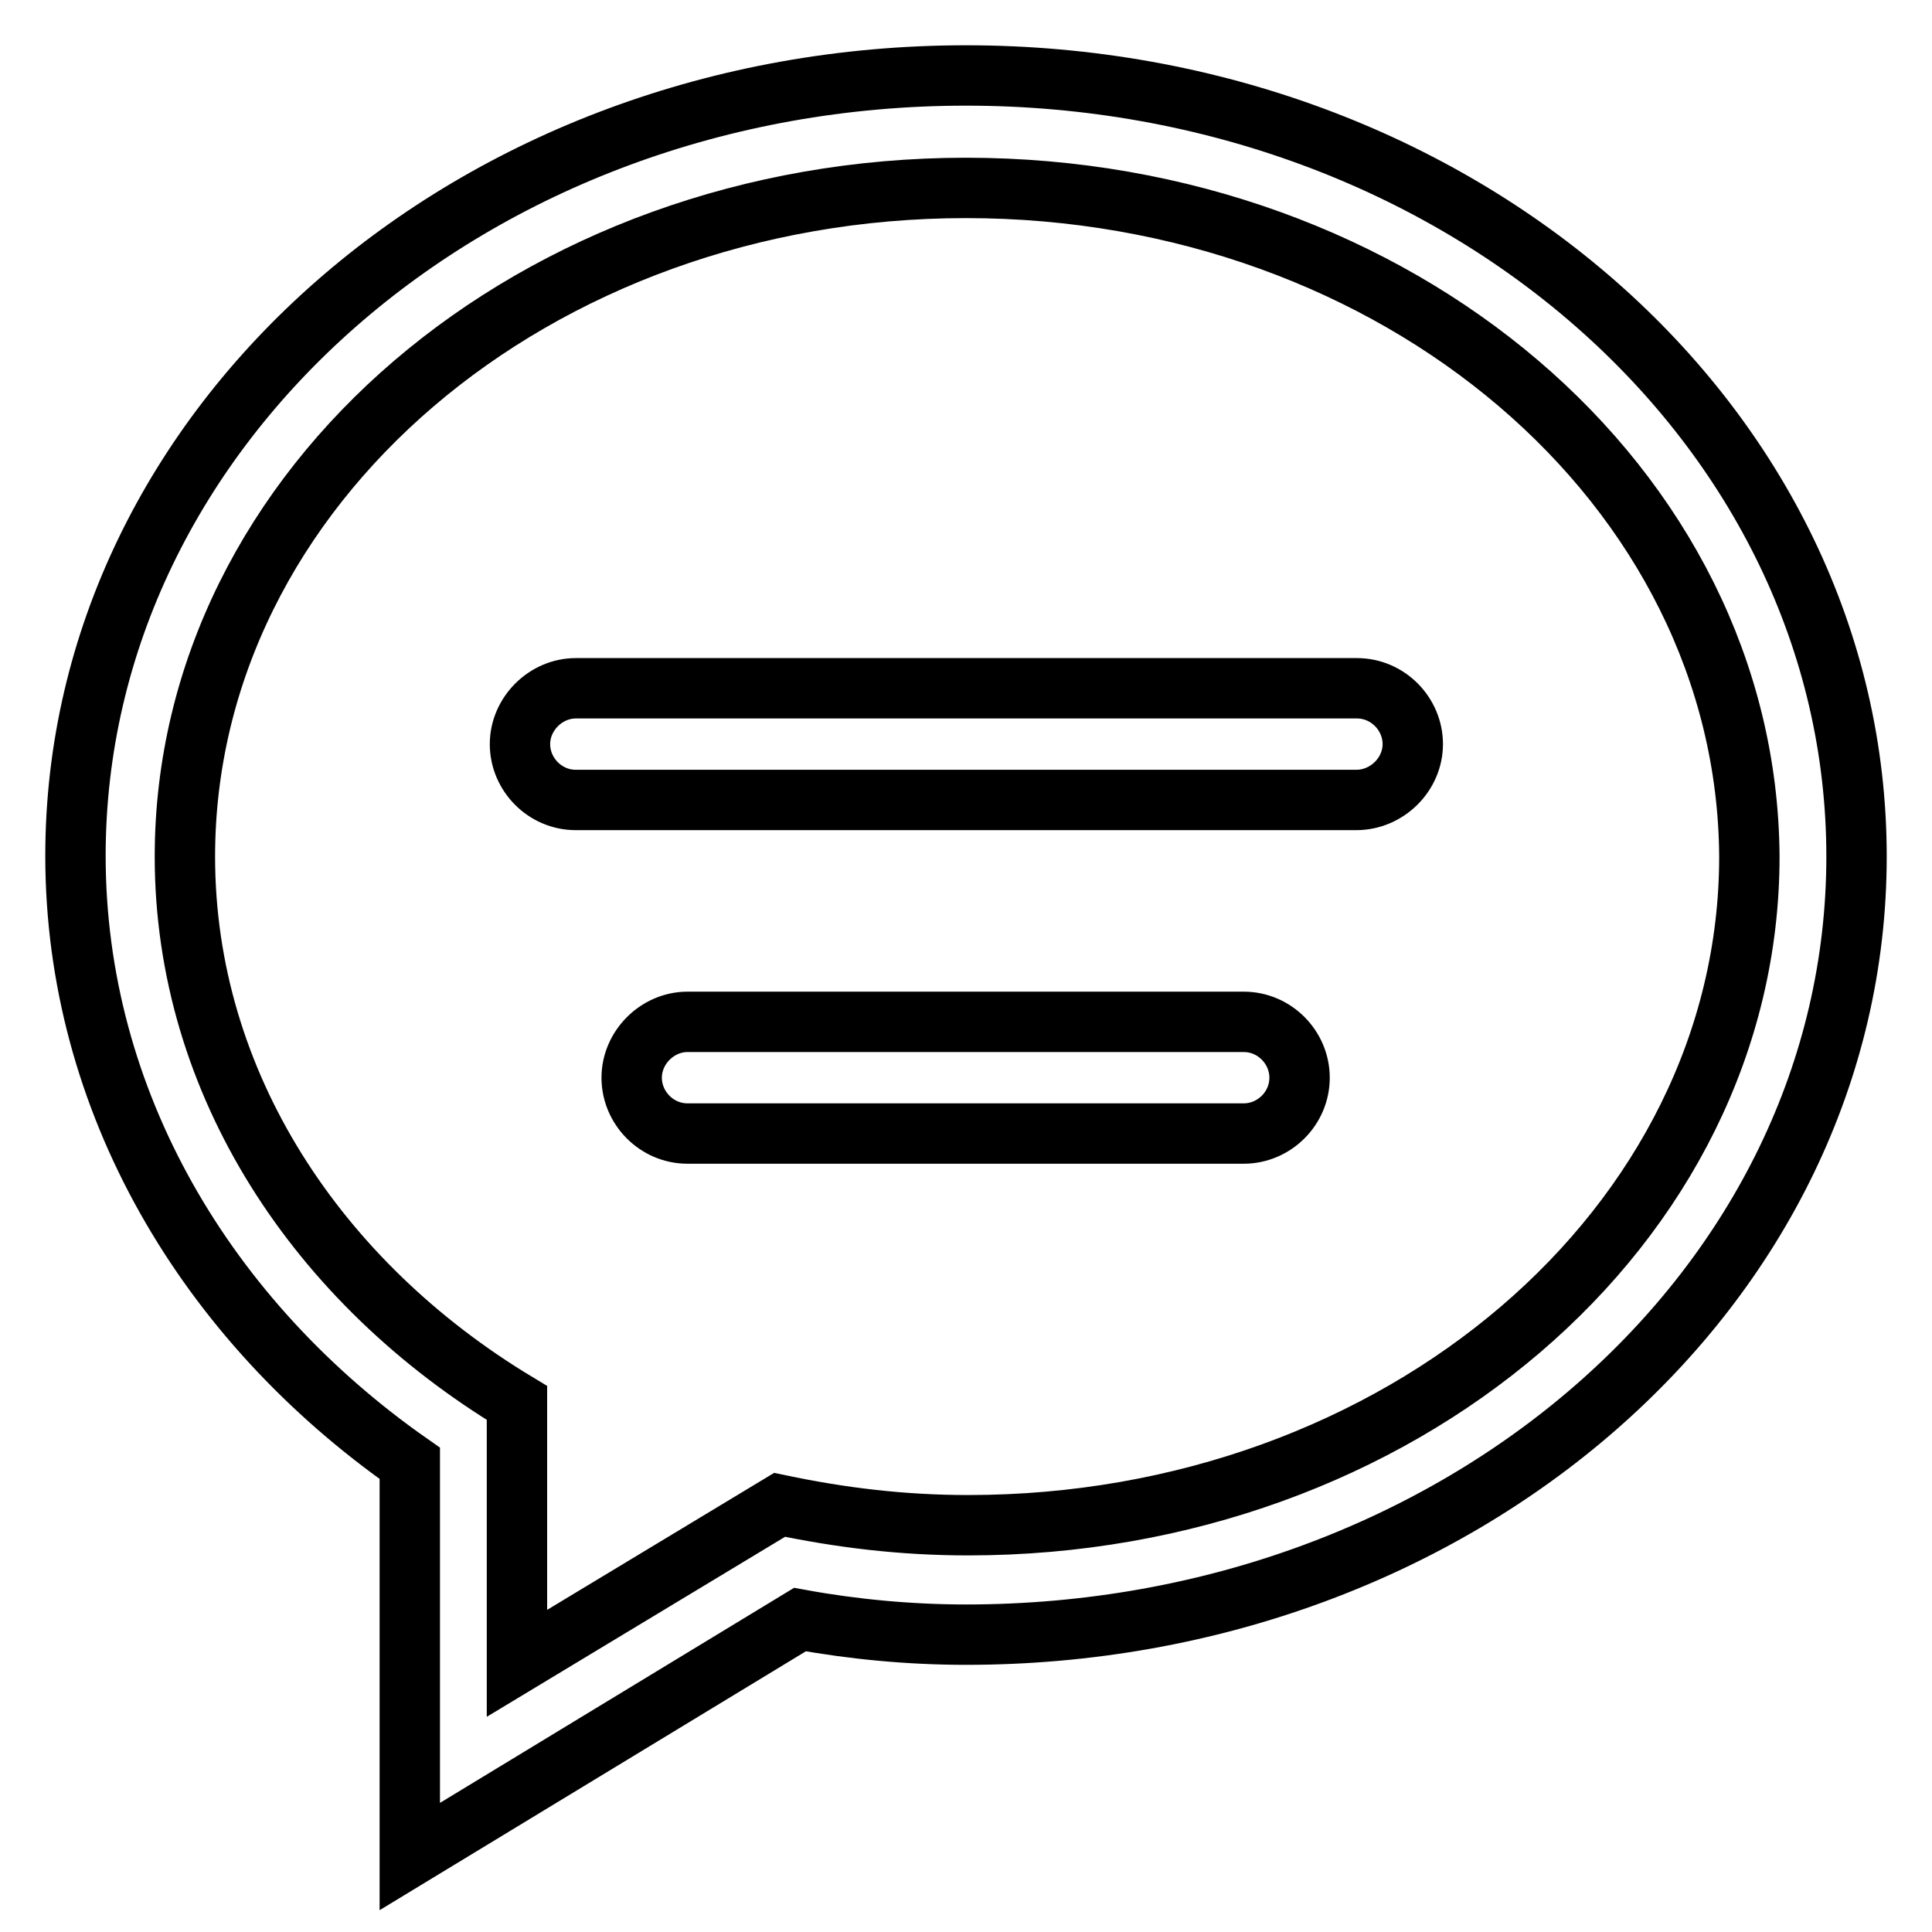
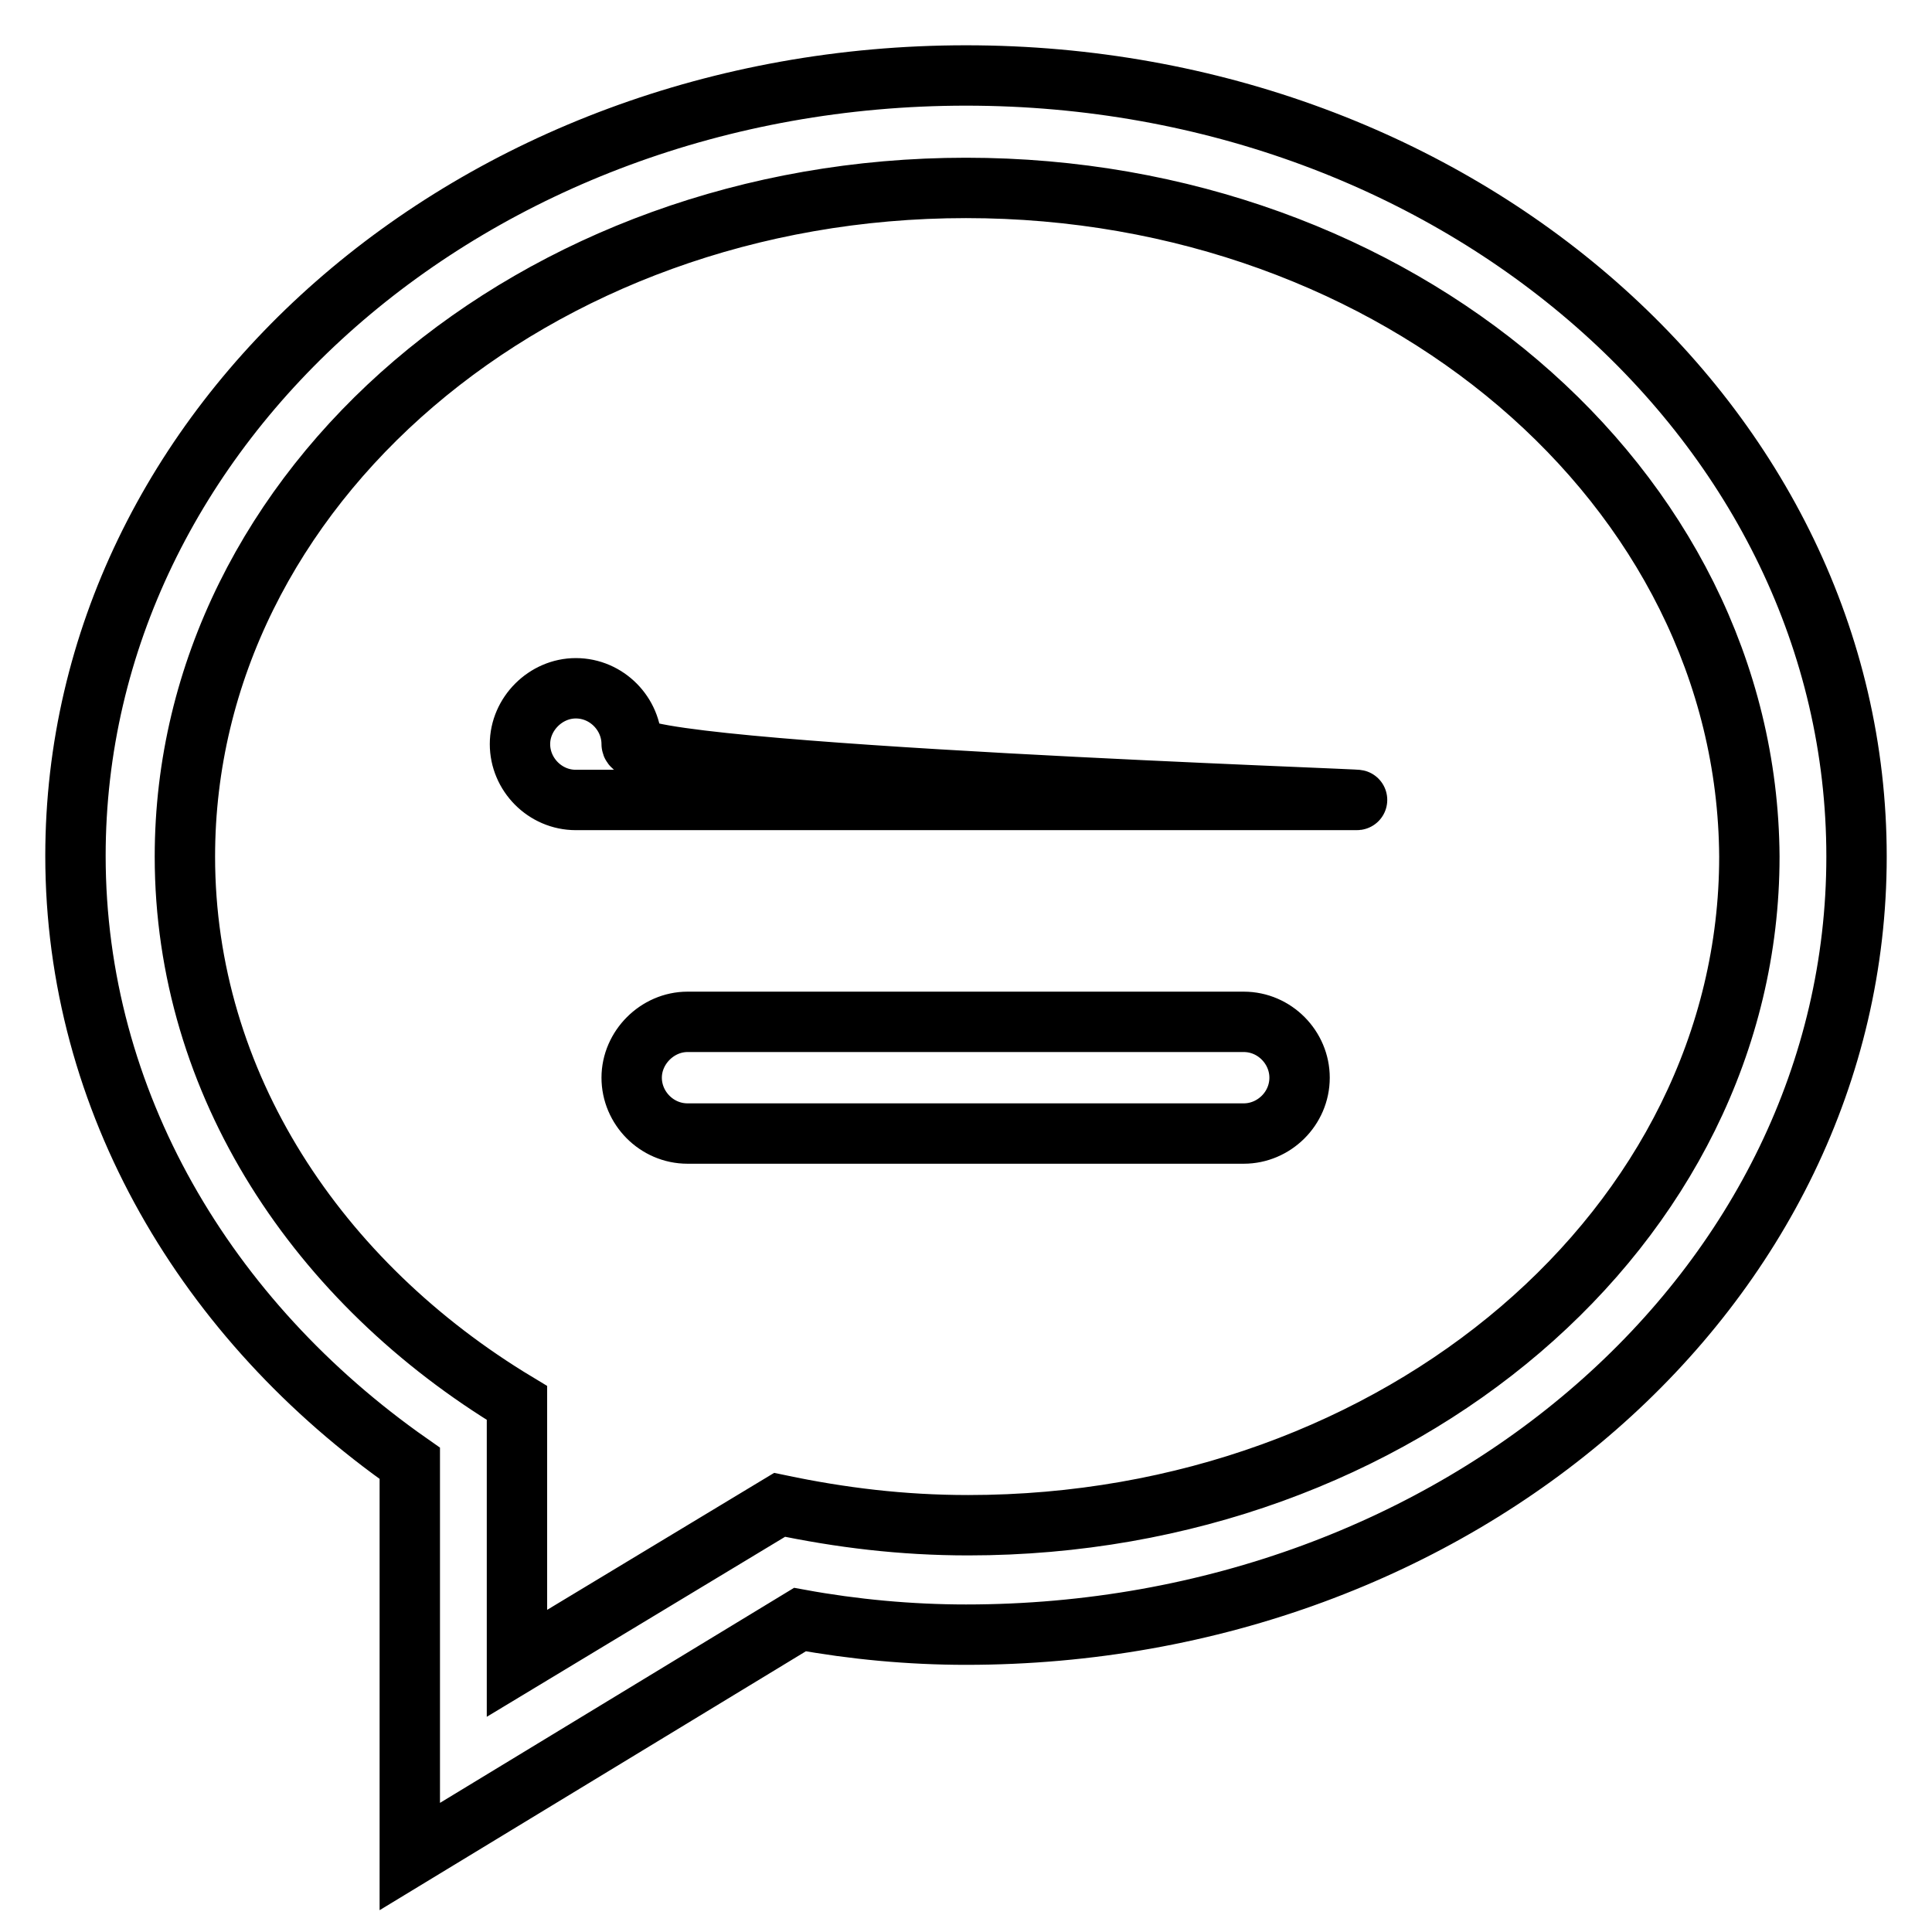
<svg xmlns="http://www.w3.org/2000/svg" version="1.1" x="0px" y="0px" viewBox="0 0 256 256" enable-background="new 0 0 256 256" xml:space="preserve">
  <g>
-     <path stroke-width="8" fill-opacity="0" stroke="#000000" d="M128,216.6c-7.4,0-14.9-0.7-22-2L54.3,246v-52.1c-27-18.9-44.3-48-44.3-80.5C10,56.3,62.7,10,128,10 c65.3,0,118,46.3,118,103.5C246,170.6,193.3,216.6,128,216.6z M128,24.9c-57.1,0-103.5,39.6-103.5,88.6c0,30.1,17.6,56.5,44,72.4 v34.5l34.8-21c8.1,1.7,16.2,2.7,25,2.7c57.1,0,103.5-39.6,103.5-88.6C231.5,64.4,185.1,24.9,128,24.9L128,24.9z M179.7,106H76.3 c-4.1,0-7.4-3.4-7.4-7.4s3.4-7.4,7.4-7.4h103.5c4.1,0,7.4,3.4,7.4,7.4S183.8,106,179.7,106L179.7,106z M91.1,135.4h73.7 c4.1,0,7.4,3.4,7.4,7.4c0,4.1-3.4,7.4-7.4,7.4H91.1c-4.1,0-7.4-3.4-7.4-7.4C83.7,138.8,87.1,135.4,91.1,135.4z" />
+     <path stroke-width="8" fill-opacity="0" stroke="#000000" d="M128,216.6c-7.4,0-14.9-0.7-22-2L54.3,246v-52.1c-27-18.9-44.3-48-44.3-80.5C10,56.3,62.7,10,128,10 c65.3,0,118,46.3,118,103.5C246,170.6,193.3,216.6,128,216.6z M128,24.9c-57.1,0-103.5,39.6-103.5,88.6c0,30.1,17.6,56.5,44,72.4 v34.5l34.8-21c8.1,1.7,16.2,2.7,25,2.7c57.1,0,103.5-39.6,103.5-88.6C231.5,64.4,185.1,24.9,128,24.9L128,24.9z M179.7,106H76.3 c-4.1,0-7.4-3.4-7.4-7.4s3.4-7.4,7.4-7.4c4.1,0,7.4,3.4,7.4,7.4S183.8,106,179.7,106L179.7,106z M91.1,135.4h73.7 c4.1,0,7.4,3.4,7.4,7.4c0,4.1-3.4,7.4-7.4,7.4H91.1c-4.1,0-7.4-3.4-7.4-7.4C83.7,138.8,87.1,135.4,91.1,135.4z" />
  </g>
</svg>